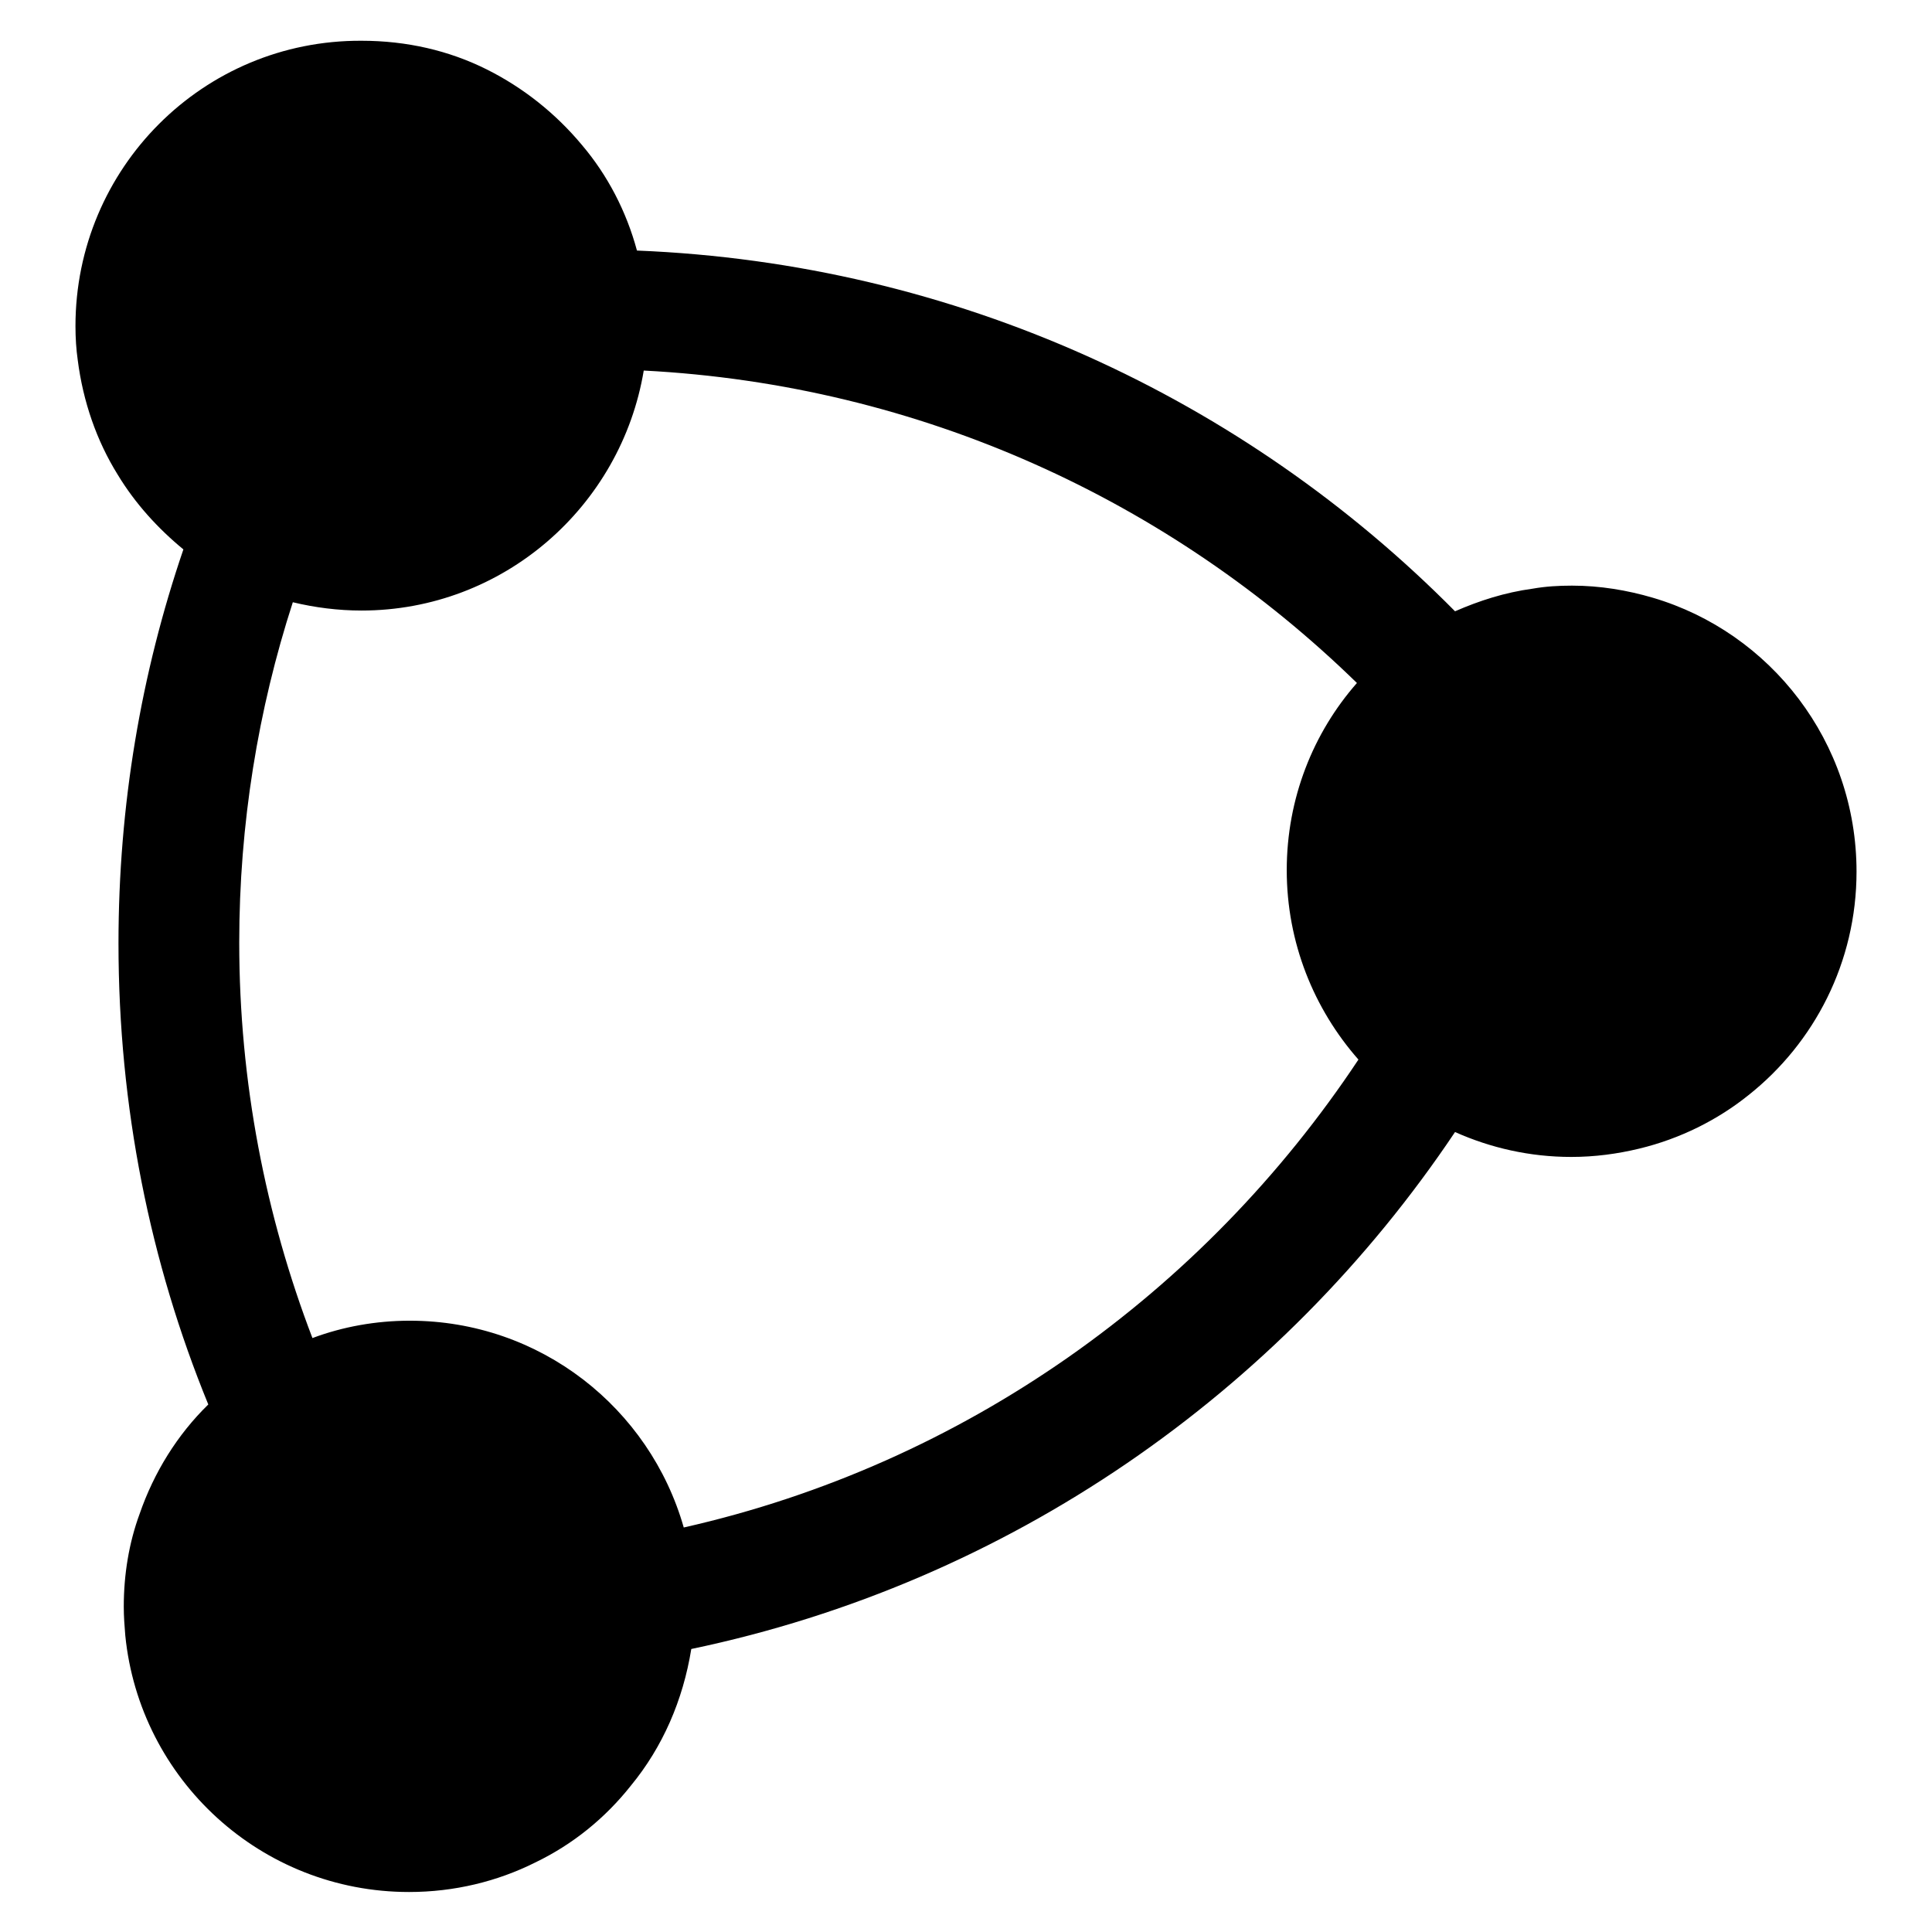
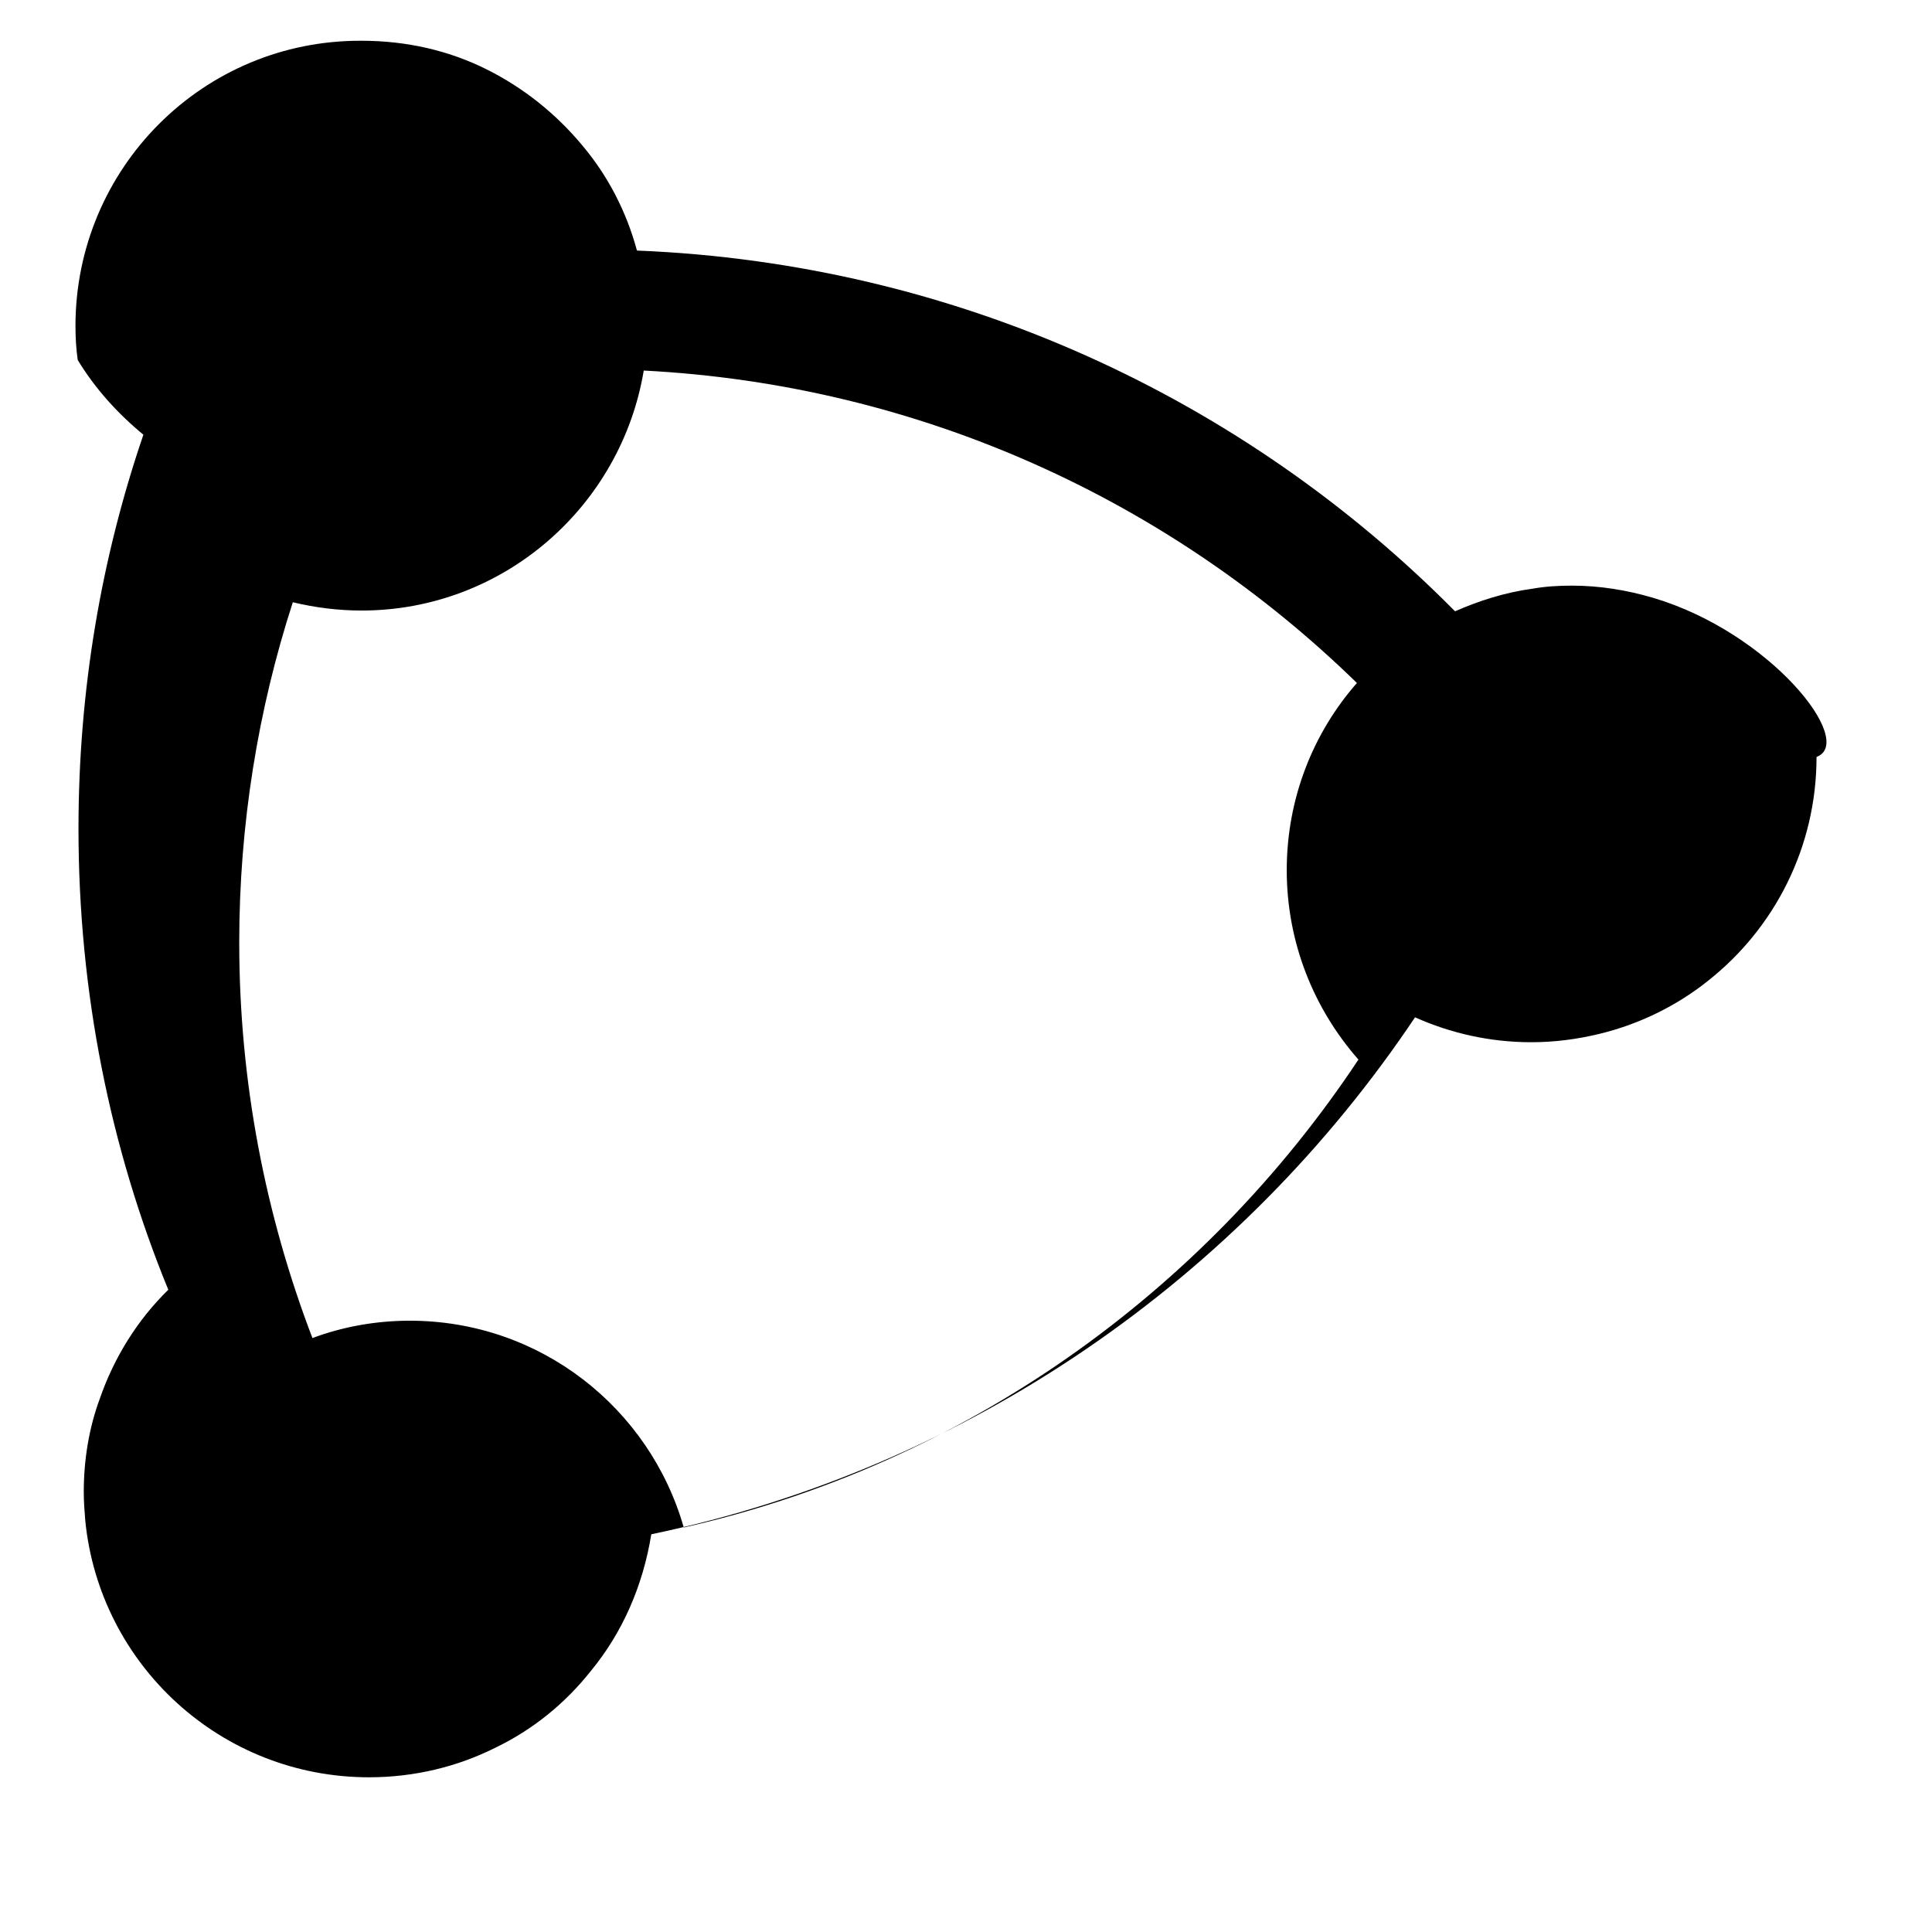
<svg xmlns="http://www.w3.org/2000/svg" version="1.1" x="0px" y="0px" viewBox="0 0 256 256" enable-background="new 0 0 256 256" xml:space="preserve">
  <g>
    <g>
-       <path fill="#000000" d="M219,79.2c-3.4-1-7-1.6-10.7-1.6c-1.8,0-3.5,0.1-5.2,0.4c-3.7,0.5-7.1,1.6-10.3,3c-27.9-28.2-66.1-46.1-108.4-47.8c-1.4-5.2-3.9-10-7.3-14c-3.5-4.2-7.8-7.6-12.6-10c-5-2.5-10.6-3.8-16.6-3.8C26.9,5.3,10,22.3,10,43.2c0,1.6,0.1,3.1,0.3,4.5c0.7,5.5,2.5,10.7,5.3,15.2c2.3,3.8,5.3,7.1,8.7,9.9c-5.6,16.4-8.6,33.9-8.6,52.2c0,21.7,4.2,42.3,11.9,61.1c-4.1,4-7.2,9-9.1,14.5c-1.4,3.8-2.1,8-2.1,12.3c0,1.3,0.1,2.6,0.2,3.8c1.9,19.1,18,34,37.6,34c6,0,11.7-1.4,16.7-3.9c5-2.4,9.3-5.9,12.7-10.2c4.2-5.1,6.9-11.3,8-18.1c42.1-8.8,78.1-34,101.2-68.5c4.7,2.1,9.9,3.3,15.4,3.3c3.1,0,6.1-0.4,9-1.1c5.4-1.3,10.4-3.8,14.5-7.1c8.7-6.9,14.3-17.6,14.3-29.6C246,98.3,234.6,83.8,219,79.2z M90.6,202.4C86.1,186.6,71.6,175,54.3,175c-4.5,0-8.9,0.8-12.9,2.3c-6.2-16.2-9.7-33.9-9.7-52.4c0-15.7,2.5-30.9,7.1-45.1c2.9,0.7,6,1.1,9.1,1.1c18.8,0,34.4-13.8,37.4-31.8c36.7,1.9,69.8,17.3,94.5,41.4c-5.8,6.6-9.3,15.3-9.3,24.8c0,9.6,3.6,18.4,9.5,25.1C159.5,171.3,127.8,194,90.6,202.4z" />
+       <path fill="#000000" d="M219,79.2c-3.4-1-7-1.6-10.7-1.6c-1.8,0-3.5,0.1-5.2,0.4c-3.7,0.5-7.1,1.6-10.3,3c-27.9-28.2-66.1-46.1-108.4-47.8c-1.4-5.2-3.9-10-7.3-14c-3.5-4.2-7.8-7.6-12.6-10c-5-2.5-10.6-3.8-16.6-3.8C26.9,5.3,10,22.3,10,43.2c0,1.6,0.1,3.1,0.3,4.5c2.3,3.8,5.3,7.1,8.7,9.9c-5.6,16.4-8.6,33.9-8.6,52.2c0,21.7,4.2,42.3,11.9,61.1c-4.1,4-7.2,9-9.1,14.5c-1.4,3.8-2.1,8-2.1,12.3c0,1.3,0.1,2.6,0.2,3.8c1.9,19.1,18,34,37.6,34c6,0,11.7-1.4,16.7-3.9c5-2.4,9.3-5.9,12.7-10.2c4.2-5.1,6.9-11.3,8-18.1c42.1-8.8,78.1-34,101.2-68.5c4.7,2.1,9.9,3.3,15.4,3.3c3.1,0,6.1-0.4,9-1.1c5.4-1.3,10.4-3.8,14.5-7.1c8.7-6.9,14.3-17.6,14.3-29.6C246,98.3,234.6,83.8,219,79.2z M90.6,202.4C86.1,186.6,71.6,175,54.3,175c-4.5,0-8.9,0.8-12.9,2.3c-6.2-16.2-9.7-33.9-9.7-52.4c0-15.7,2.5-30.9,7.1-45.1c2.9,0.7,6,1.1,9.1,1.1c18.8,0,34.4-13.8,37.4-31.8c36.7,1.9,69.8,17.3,94.5,41.4c-5.8,6.6-9.3,15.3-9.3,24.8c0,9.6,3.6,18.4,9.5,25.1C159.5,171.3,127.8,194,90.6,202.4z" />
    </g>
  </g>
</svg>